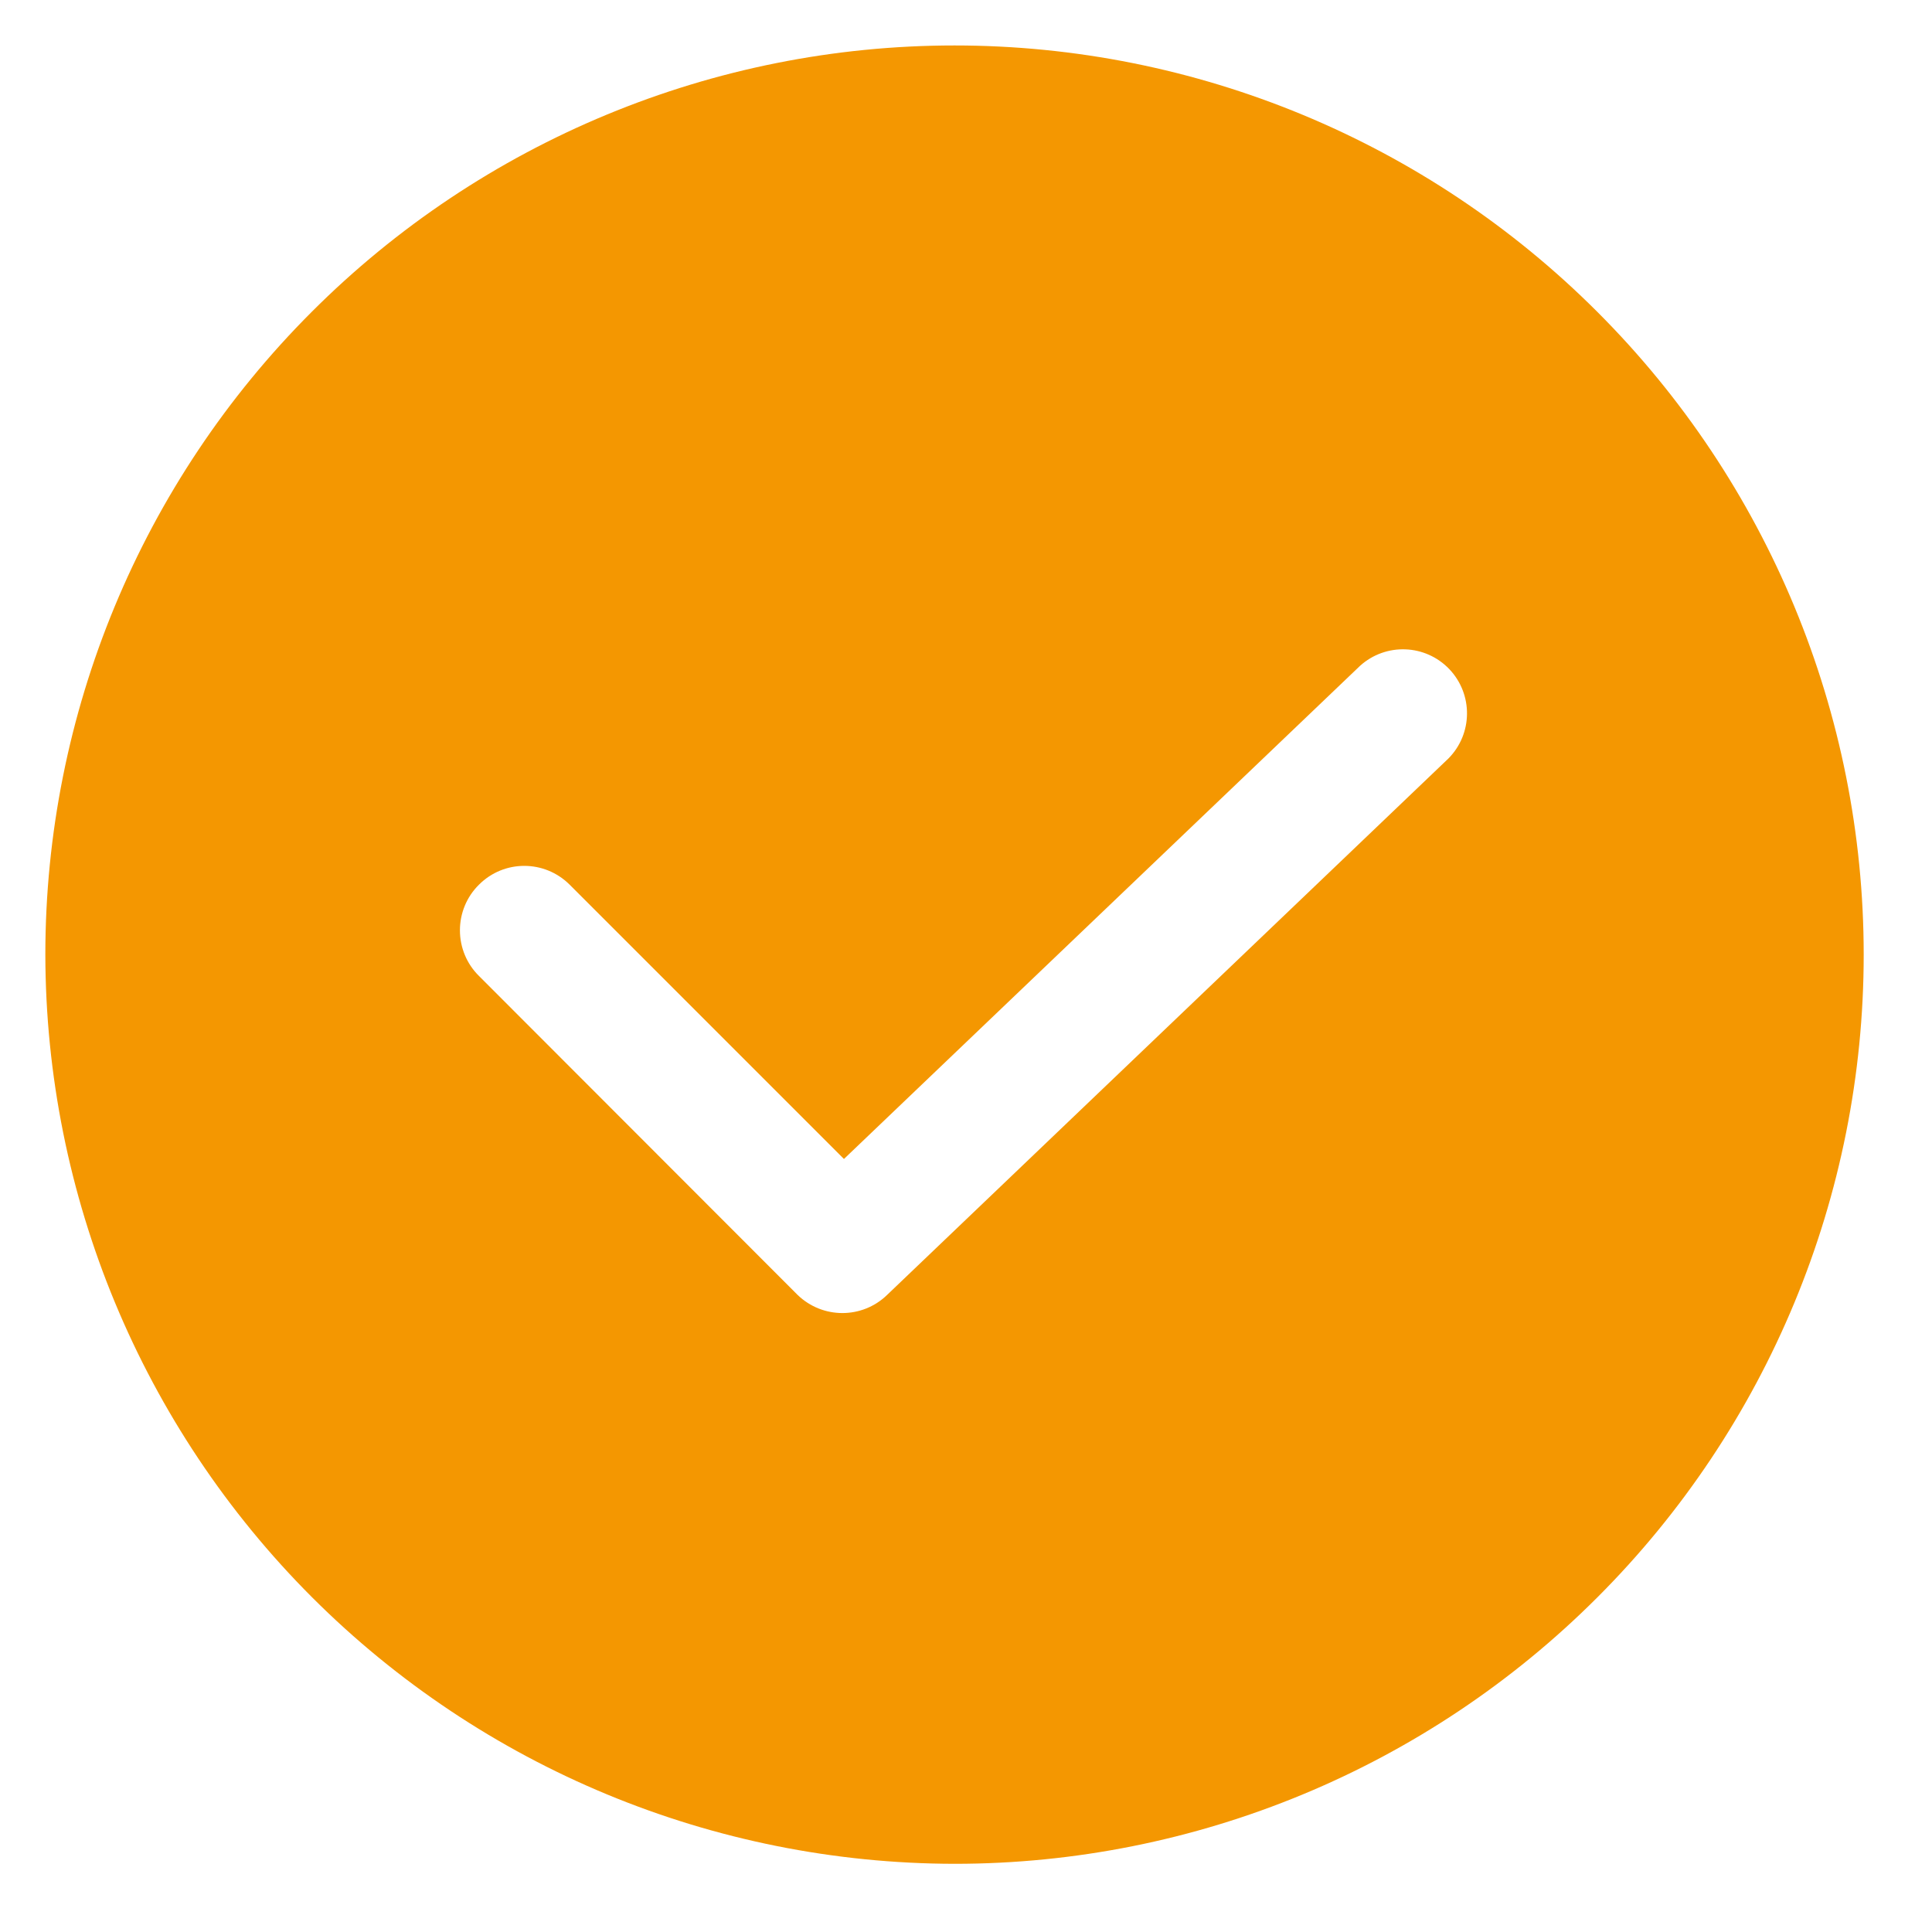
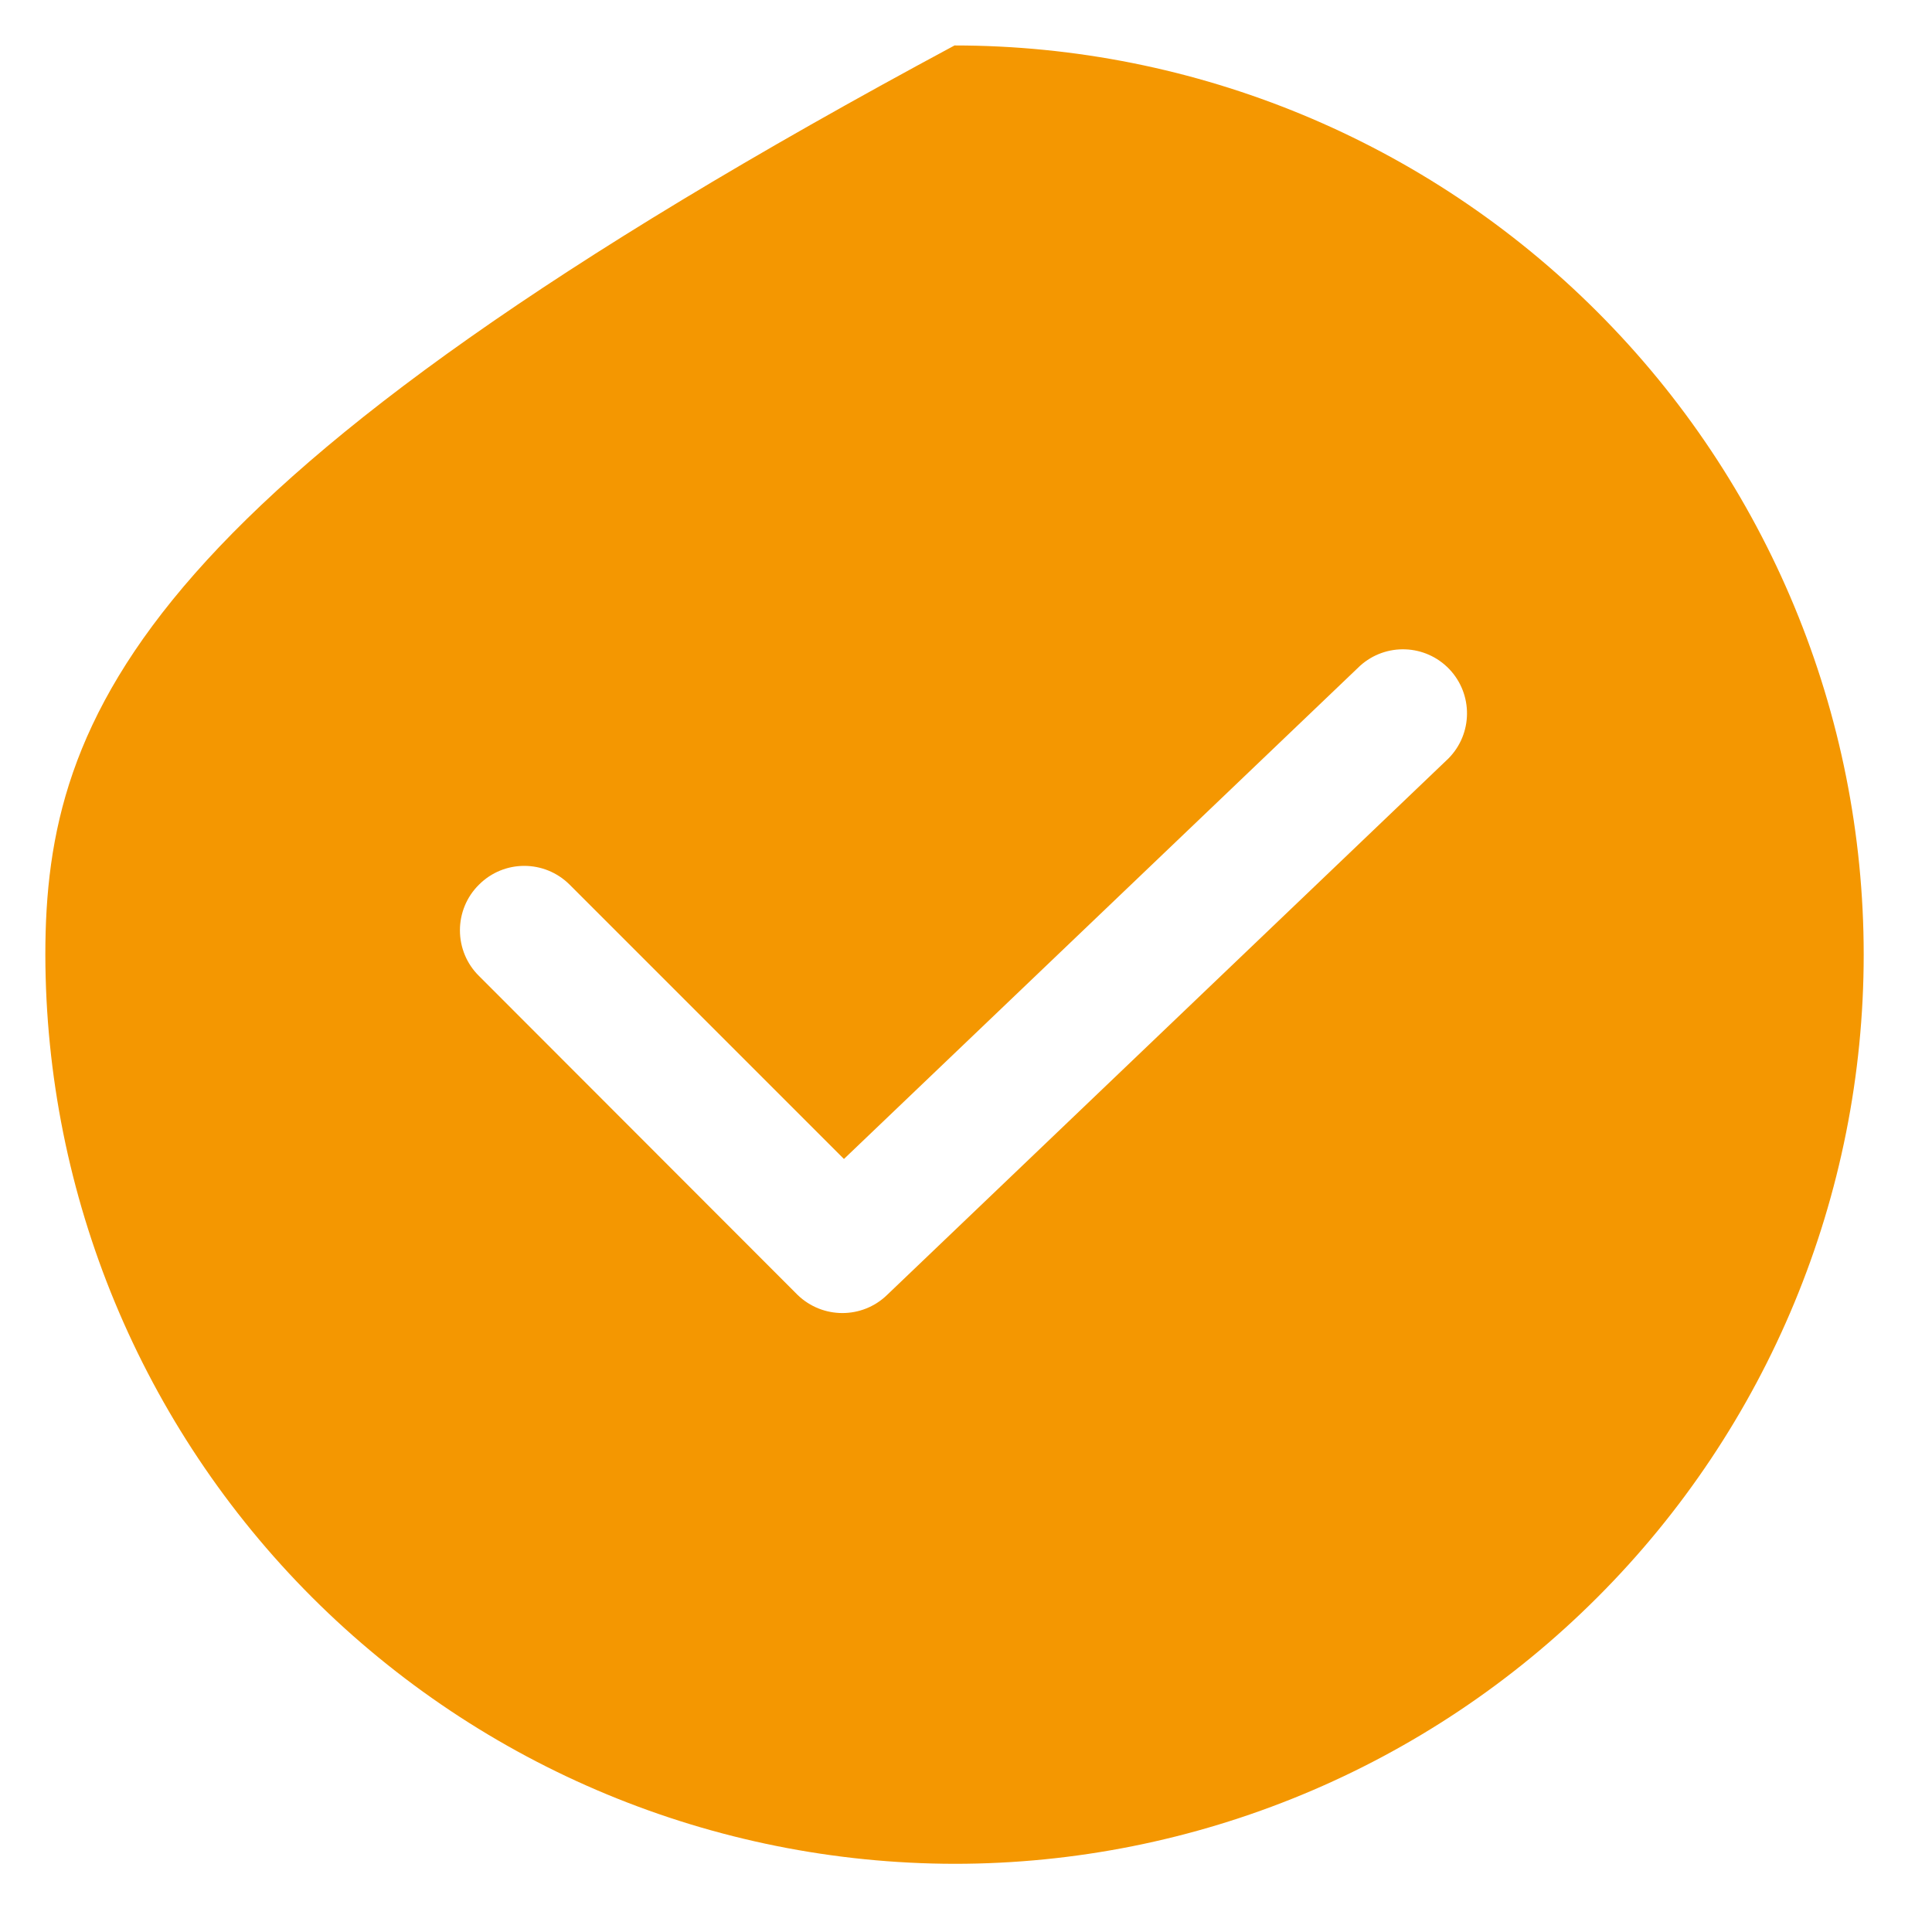
<svg xmlns="http://www.w3.org/2000/svg" width="17px" height="17px" viewBox="0 0 17 17" version="1.1">
  <title>icon</title>
  <desc>Created with Sketch.</desc>
  <defs />
  <g id="Symbols" stroke="none" stroke-width="1" fill="none" fill-rule="evenodd">
    <g id="Icons-/-Check" fill-rule="nonzero" fill="#F49701">
      <g id="icon">
-         <path d="M8.399,16.4 C10.52,16.4 12.555,15.557 14.055,14.056 C15.556,12.556 16.399,10.521 16.399,8.4 C16.399,6.279 15.556,4.244 14.055,2.744 C12.555,1.243 10.52,0.4 8.399,0.4 C6.278,0.4 4.243,1.243 2.743,2.744 C1.242,4.244 0.399,6.279 0.399,8.4 C0.402,10.521 1.246,12.554 2.745,14.054 C4.245,15.554 6.278,16.397 8.399,16.4 L8.399,16.4 Z M4.215,7.784 C4.435,7.564 4.791,7.564 5.012,7.784 L7.426,10.198 L11.967,5.859 C12.194,5.654 12.542,5.667 12.753,5.888 C12.963,6.109 12.96,6.457 12.745,6.674 L7.806,11.394 C7.587,11.607 7.238,11.607 7.018,11.394 L4.215,8.588 C4.107,8.482 4.047,8.337 4.047,8.186 C4.047,8.035 4.107,7.89 4.215,7.784 L4.215,7.784 Z" id="Shape" />
+         <path d="M8.399,16.4 C10.52,16.4 12.555,15.557 14.055,14.056 C15.556,12.556 16.399,10.521 16.399,8.4 C16.399,6.279 15.556,4.244 14.055,2.744 C12.555,1.243 10.52,0.4 8.399,0.4 C1.242,4.244 0.399,6.279 0.399,8.4 C0.402,10.521 1.246,12.554 2.745,14.054 C4.245,15.554 6.278,16.397 8.399,16.4 L8.399,16.4 Z M4.215,7.784 C4.435,7.564 4.791,7.564 5.012,7.784 L7.426,10.198 L11.967,5.859 C12.194,5.654 12.542,5.667 12.753,5.888 C12.963,6.109 12.96,6.457 12.745,6.674 L7.806,11.394 C7.587,11.607 7.238,11.607 7.018,11.394 L4.215,8.588 C4.107,8.482 4.047,8.337 4.047,8.186 C4.047,8.035 4.107,7.89 4.215,7.784 L4.215,7.784 Z" id="Shape" />
      </g>
    </g>
  </g>
</svg>